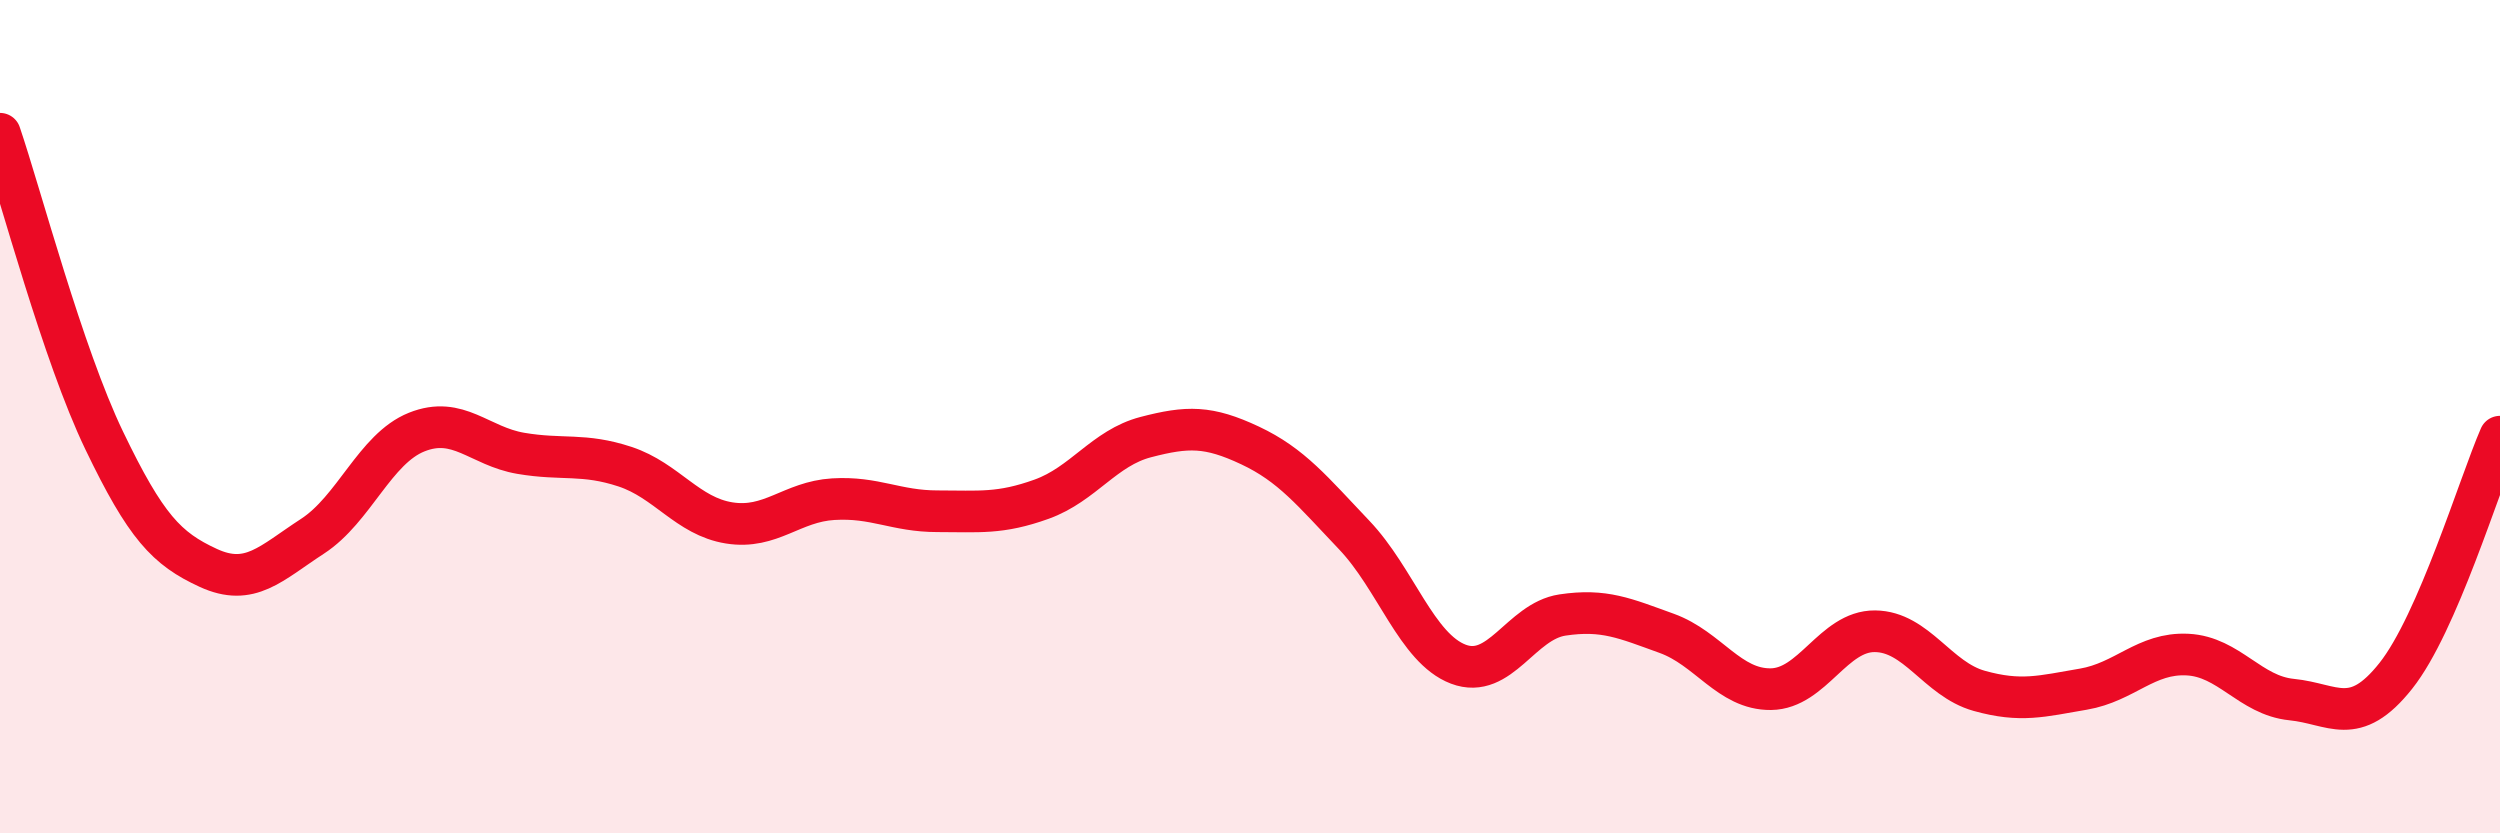
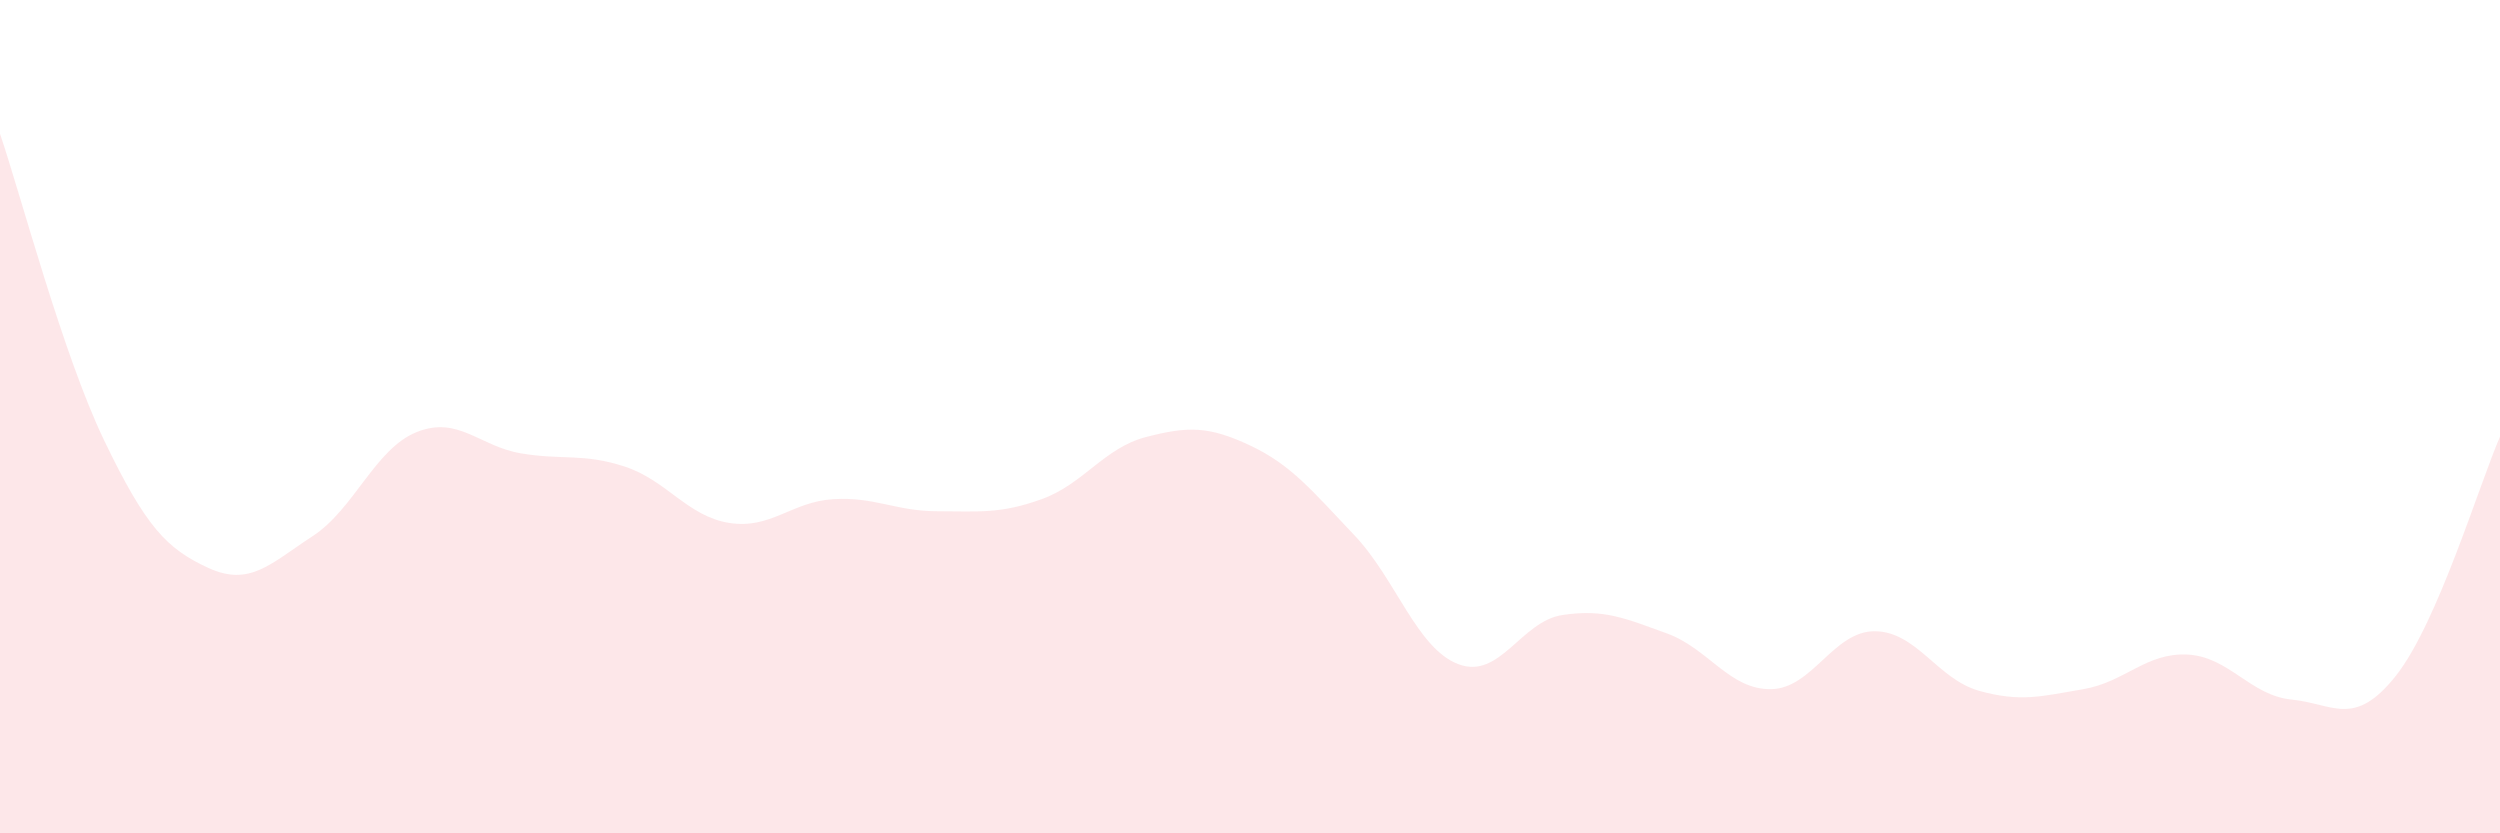
<svg xmlns="http://www.w3.org/2000/svg" width="60" height="20" viewBox="0 0 60 20">
  <path d="M 0,3.21 C 0.5,4.68 1.5,8.49 2.5,10.57 C 3.5,12.65 4,13.17 5,13.63 C 6,14.09 6.5,13.52 7.5,12.87 C 8.5,12.22 9,10.77 10,10.37 C 11,9.97 11.5,10.71 12.5,10.88 C 13.5,11.05 14,10.87 15,11.2 C 16,11.53 16.5,12.39 17.5,12.55 C 18.5,12.71 19,12.04 20,11.98 C 21,11.92 21.5,12.27 22.5,12.27 C 23.5,12.27 24,12.34 25,11.98 C 26,11.62 26.5,10.75 27.5,10.49 C 28.5,10.23 29,10.22 30,10.69 C 31,11.16 31.5,11.79 32.5,12.84 C 33.5,13.89 34,15.56 35,15.94 C 36,16.32 36.5,14.91 37.5,14.76 C 38.5,14.61 39,14.84 40,15.2 C 41,15.56 41.5,16.55 42.5,16.54 C 43.5,16.53 44,15.14 45,15.15 C 46,15.16 46.5,16.3 47.5,16.58 C 48.5,16.86 49,16.71 50,16.54 C 51,16.37 51.5,15.66 52.5,15.71 C 53.5,15.76 54,16.69 55,16.79 C 56,16.89 56.5,17.48 57.5,16.22 C 58.5,14.96 59.5,11.63 60,10.48L60 20L0 20Z" fill="#EB0A25" opacity="0.1" stroke-linecap="round" stroke-linejoin="round" />
-   <path d="M 0,3.21 C 0.5,4.68 1.5,8.49 2.5,10.57 C 3.5,12.65 4,13.17 5,13.63 C 6,14.09 6.5,13.52 7.5,12.87 C 8.5,12.22 9,10.77 10,10.37 C 11,9.97 11.5,10.71 12.5,10.88 C 13.5,11.05 14,10.87 15,11.2 C 16,11.53 16.5,12.39 17.5,12.55 C 18.5,12.71 19,12.04 20,11.98 C 21,11.92 21.5,12.27 22.5,12.27 C 23.5,12.27 24,12.34 25,11.98 C 26,11.62 26.5,10.75 27.5,10.49 C 28.5,10.23 29,10.22 30,10.69 C 31,11.16 31.5,11.79 32.5,12.84 C 33.5,13.89 34,15.56 35,15.94 C 36,16.32 36.5,14.91 37.5,14.76 C 38.5,14.61 39,14.84 40,15.2 C 41,15.56 41.5,16.55 42.5,16.54 C 43.5,16.53 44,15.14 45,15.15 C 46,15.16 46.5,16.3 47.5,16.58 C 48.5,16.86 49,16.71 50,16.54 C 51,16.37 51.5,15.66 52.5,15.71 C 53.5,15.76 54,16.69 55,16.79 C 56,16.89 56.5,17.48 57.5,16.22 C 58.5,14.96 59.5,11.63 60,10.48" stroke="#EB0A25" stroke-width="1" fill="none" stroke-linecap="round" stroke-linejoin="round" />
</svg>